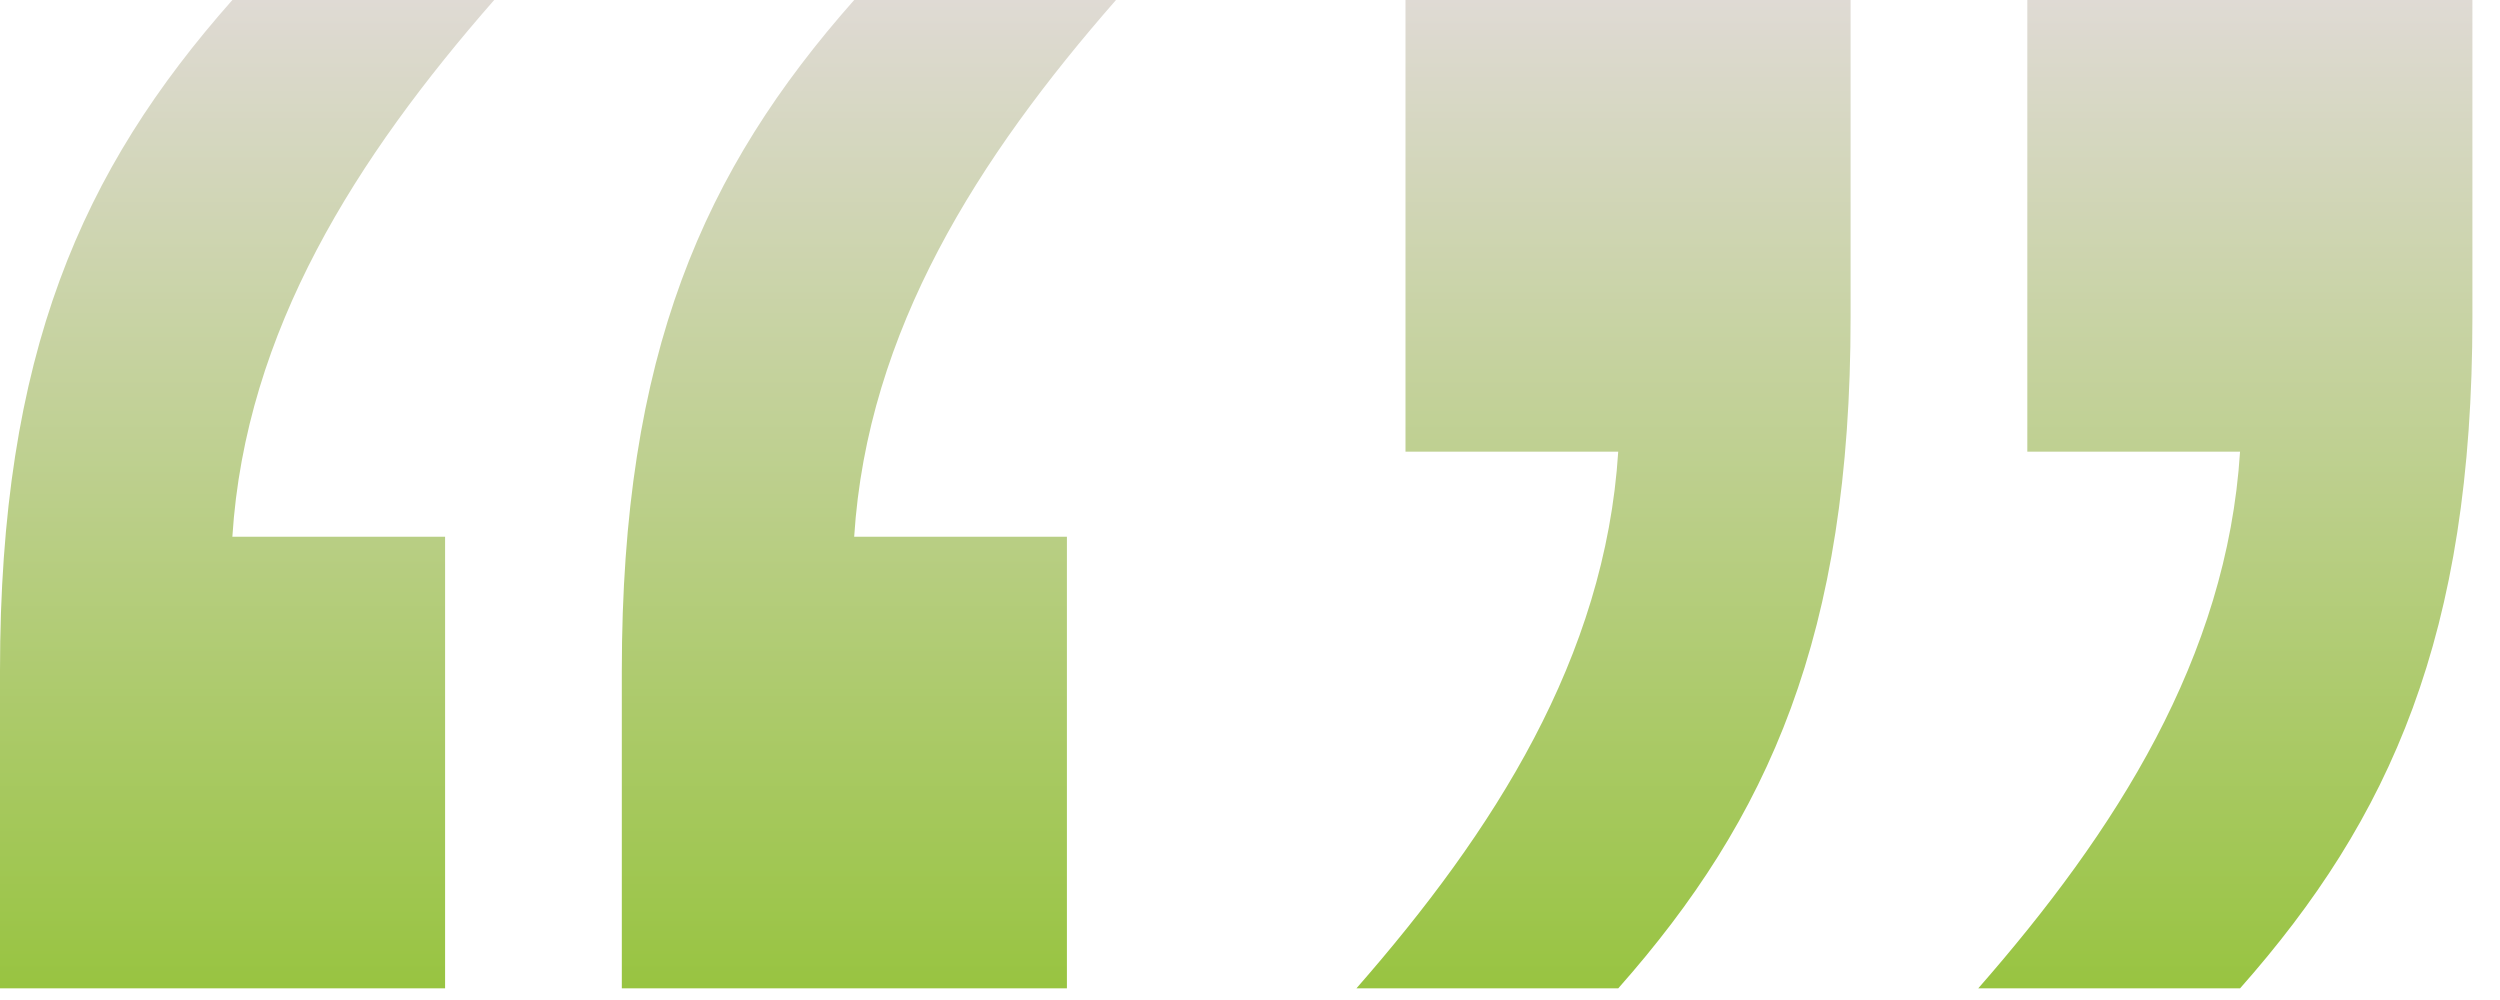
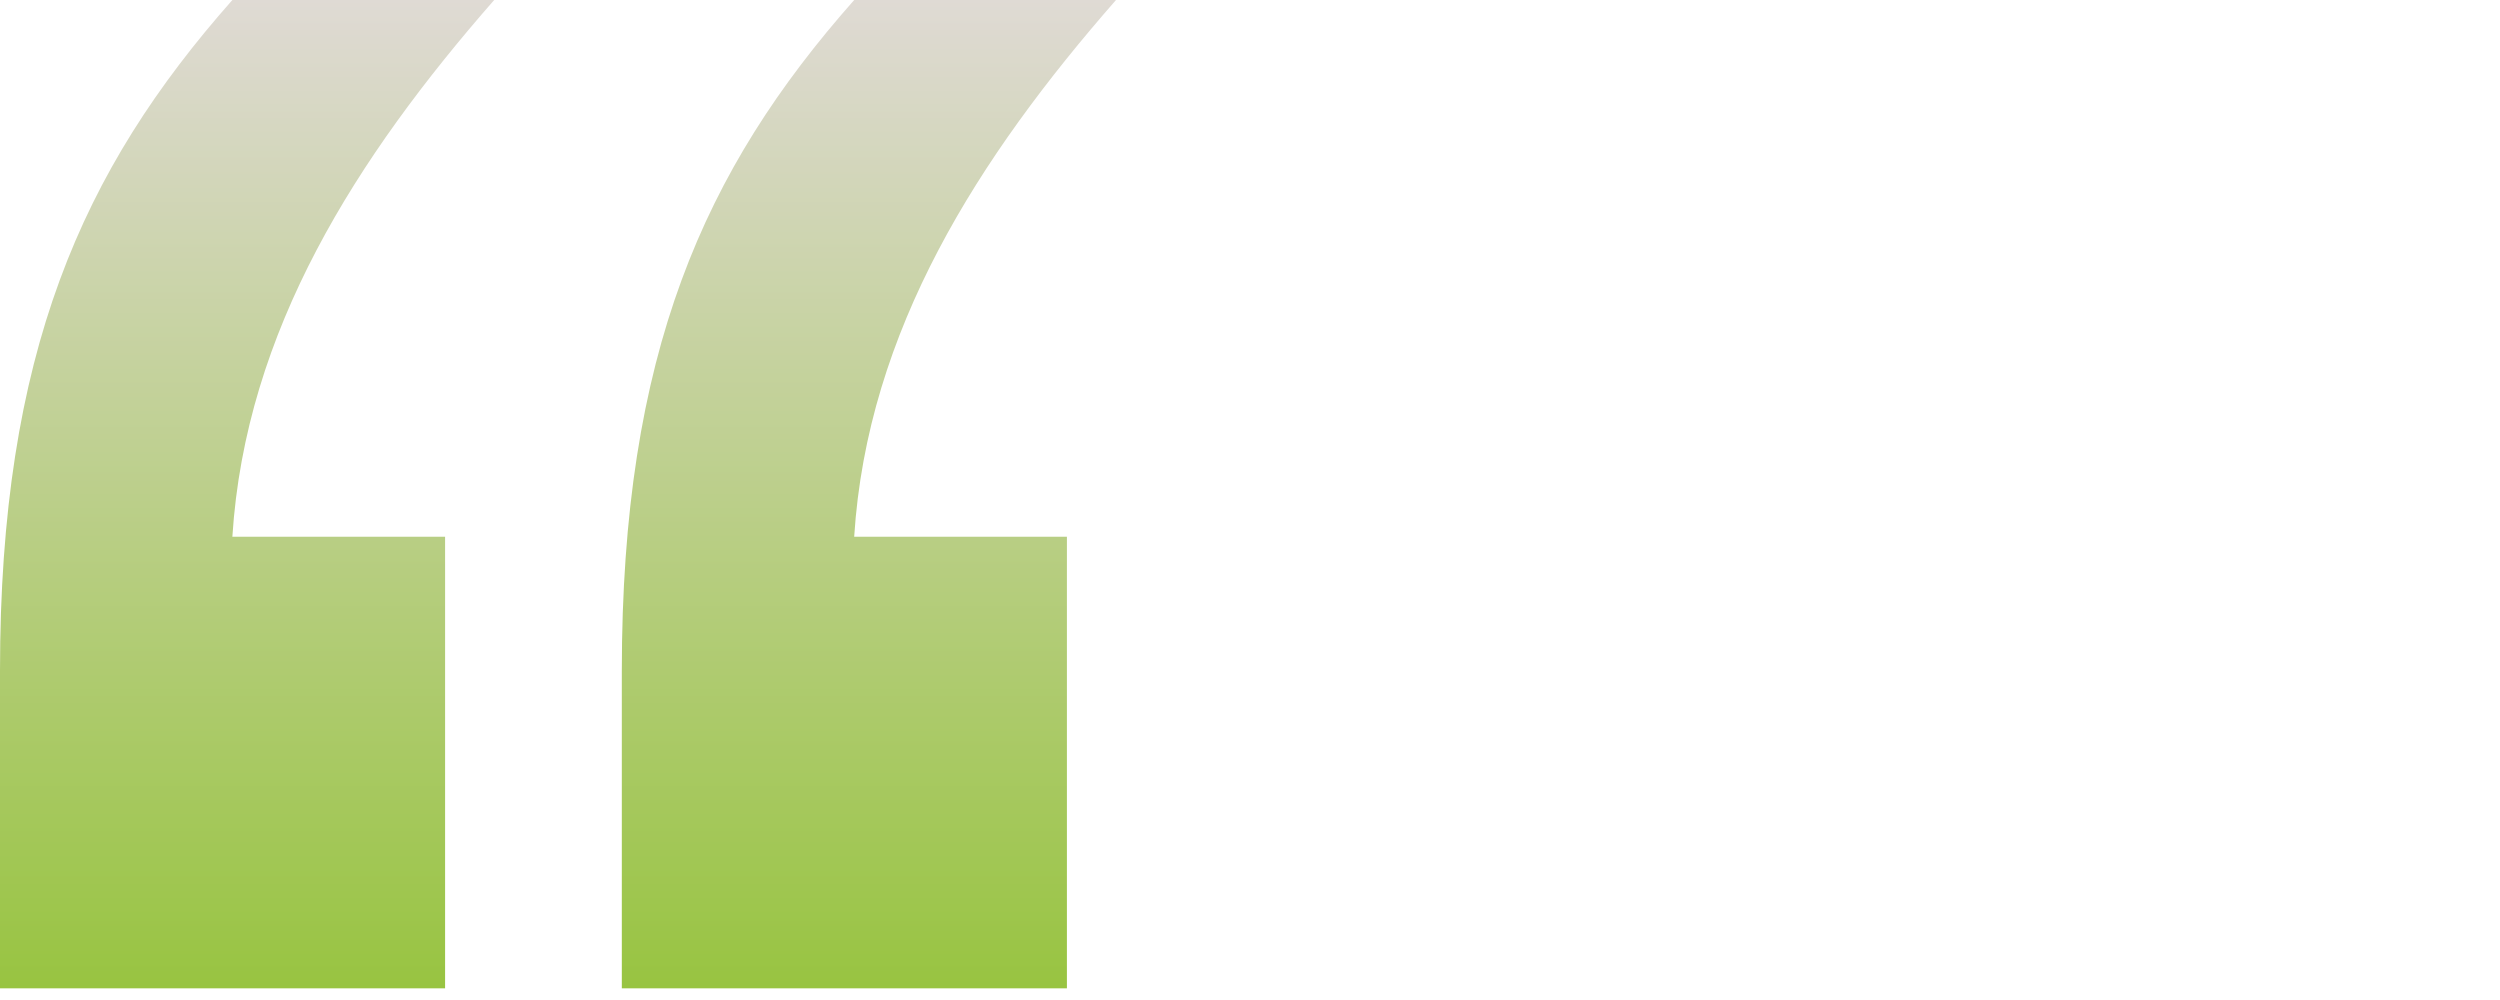
<svg xmlns="http://www.w3.org/2000/svg" width="55" height="22" viewBox="0 0 55 22" fill="none">
  <style>
  .quote-float {
    animation: quoteFloat 4s ease-in-out infinite;
  }
  
  .quote-pulse {
    animation: quotePulse 3s ease-in-out infinite;
  }
  
  .quote-float-delayed {
    animation: quoteFloat 4s ease-in-out infinite 1s;
  }
  
  .quote-pulse-delayed {
    animation: quotePulse 3s ease-in-out infinite 0.5s;
  }
  
  @keyframes quoteFloat {
    0%, 100% {
      transform: translateY(0px);
    }
    50% {
      transform: translateY(-2px);
    }
  }
  
  @keyframes quotePulse {
    0%, 100% {
      opacity: 1;
      transform: scale(1);
    }
    50% {
      opacity: 0.8;
      transform: scale(1.02);
    }
  }
</style>
  <path d="M24.552 0C21.528 3.456 19.08 7.272 18.792 11.808H23.472V21.744H13.68V14.76C13.68 7.776 15.48 3.744 18.792 0H24.552ZM10.872 0C7.848 3.456 5.4 7.272 5.112 11.808H9.792V21.744H0V14.76C0 7.776 1.8 3.744 5.112 0H10.872Z" fill="url(#paint0_linear_4761_332)" class="quote-float quote-pulse" />
-   <path d="M29.841 21.744C32.865 18.288 35.313 14.472 35.601 9.936H30.921V0H40.713V6.984C40.713 13.968 38.913 18 35.601 21.744H29.841ZM43.521 21.744C46.545 18.288 48.993 14.472 49.281 9.936H44.601V0H54.393V6.984C54.393 13.968 52.593 18 49.281 21.744H43.521Z" fill="url(#paint1_linear_4761_332)" class="quote-float-delayed quote-pulse-delayed" />
  <defs>
    <linearGradient id="paint0_linear_4761_332" x1="27.196" y1="0" x2="27.196" y2="21.744" gradientUnits="userSpaceOnUse">
      <stop stop-color="#DFDAD4" />
      <stop offset="1" stop-color="#98C441" />
    </linearGradient>
    <linearGradient id="paint1_linear_4761_332" x1="27.196" y1="0" x2="27.196" y2="21.744" gradientUnits="userSpaceOnUse">
      <stop stop-color="#DFDAD4" />
      <stop offset="1" stop-color="#98C441" />
    </linearGradient>
  </defs>
</svg>